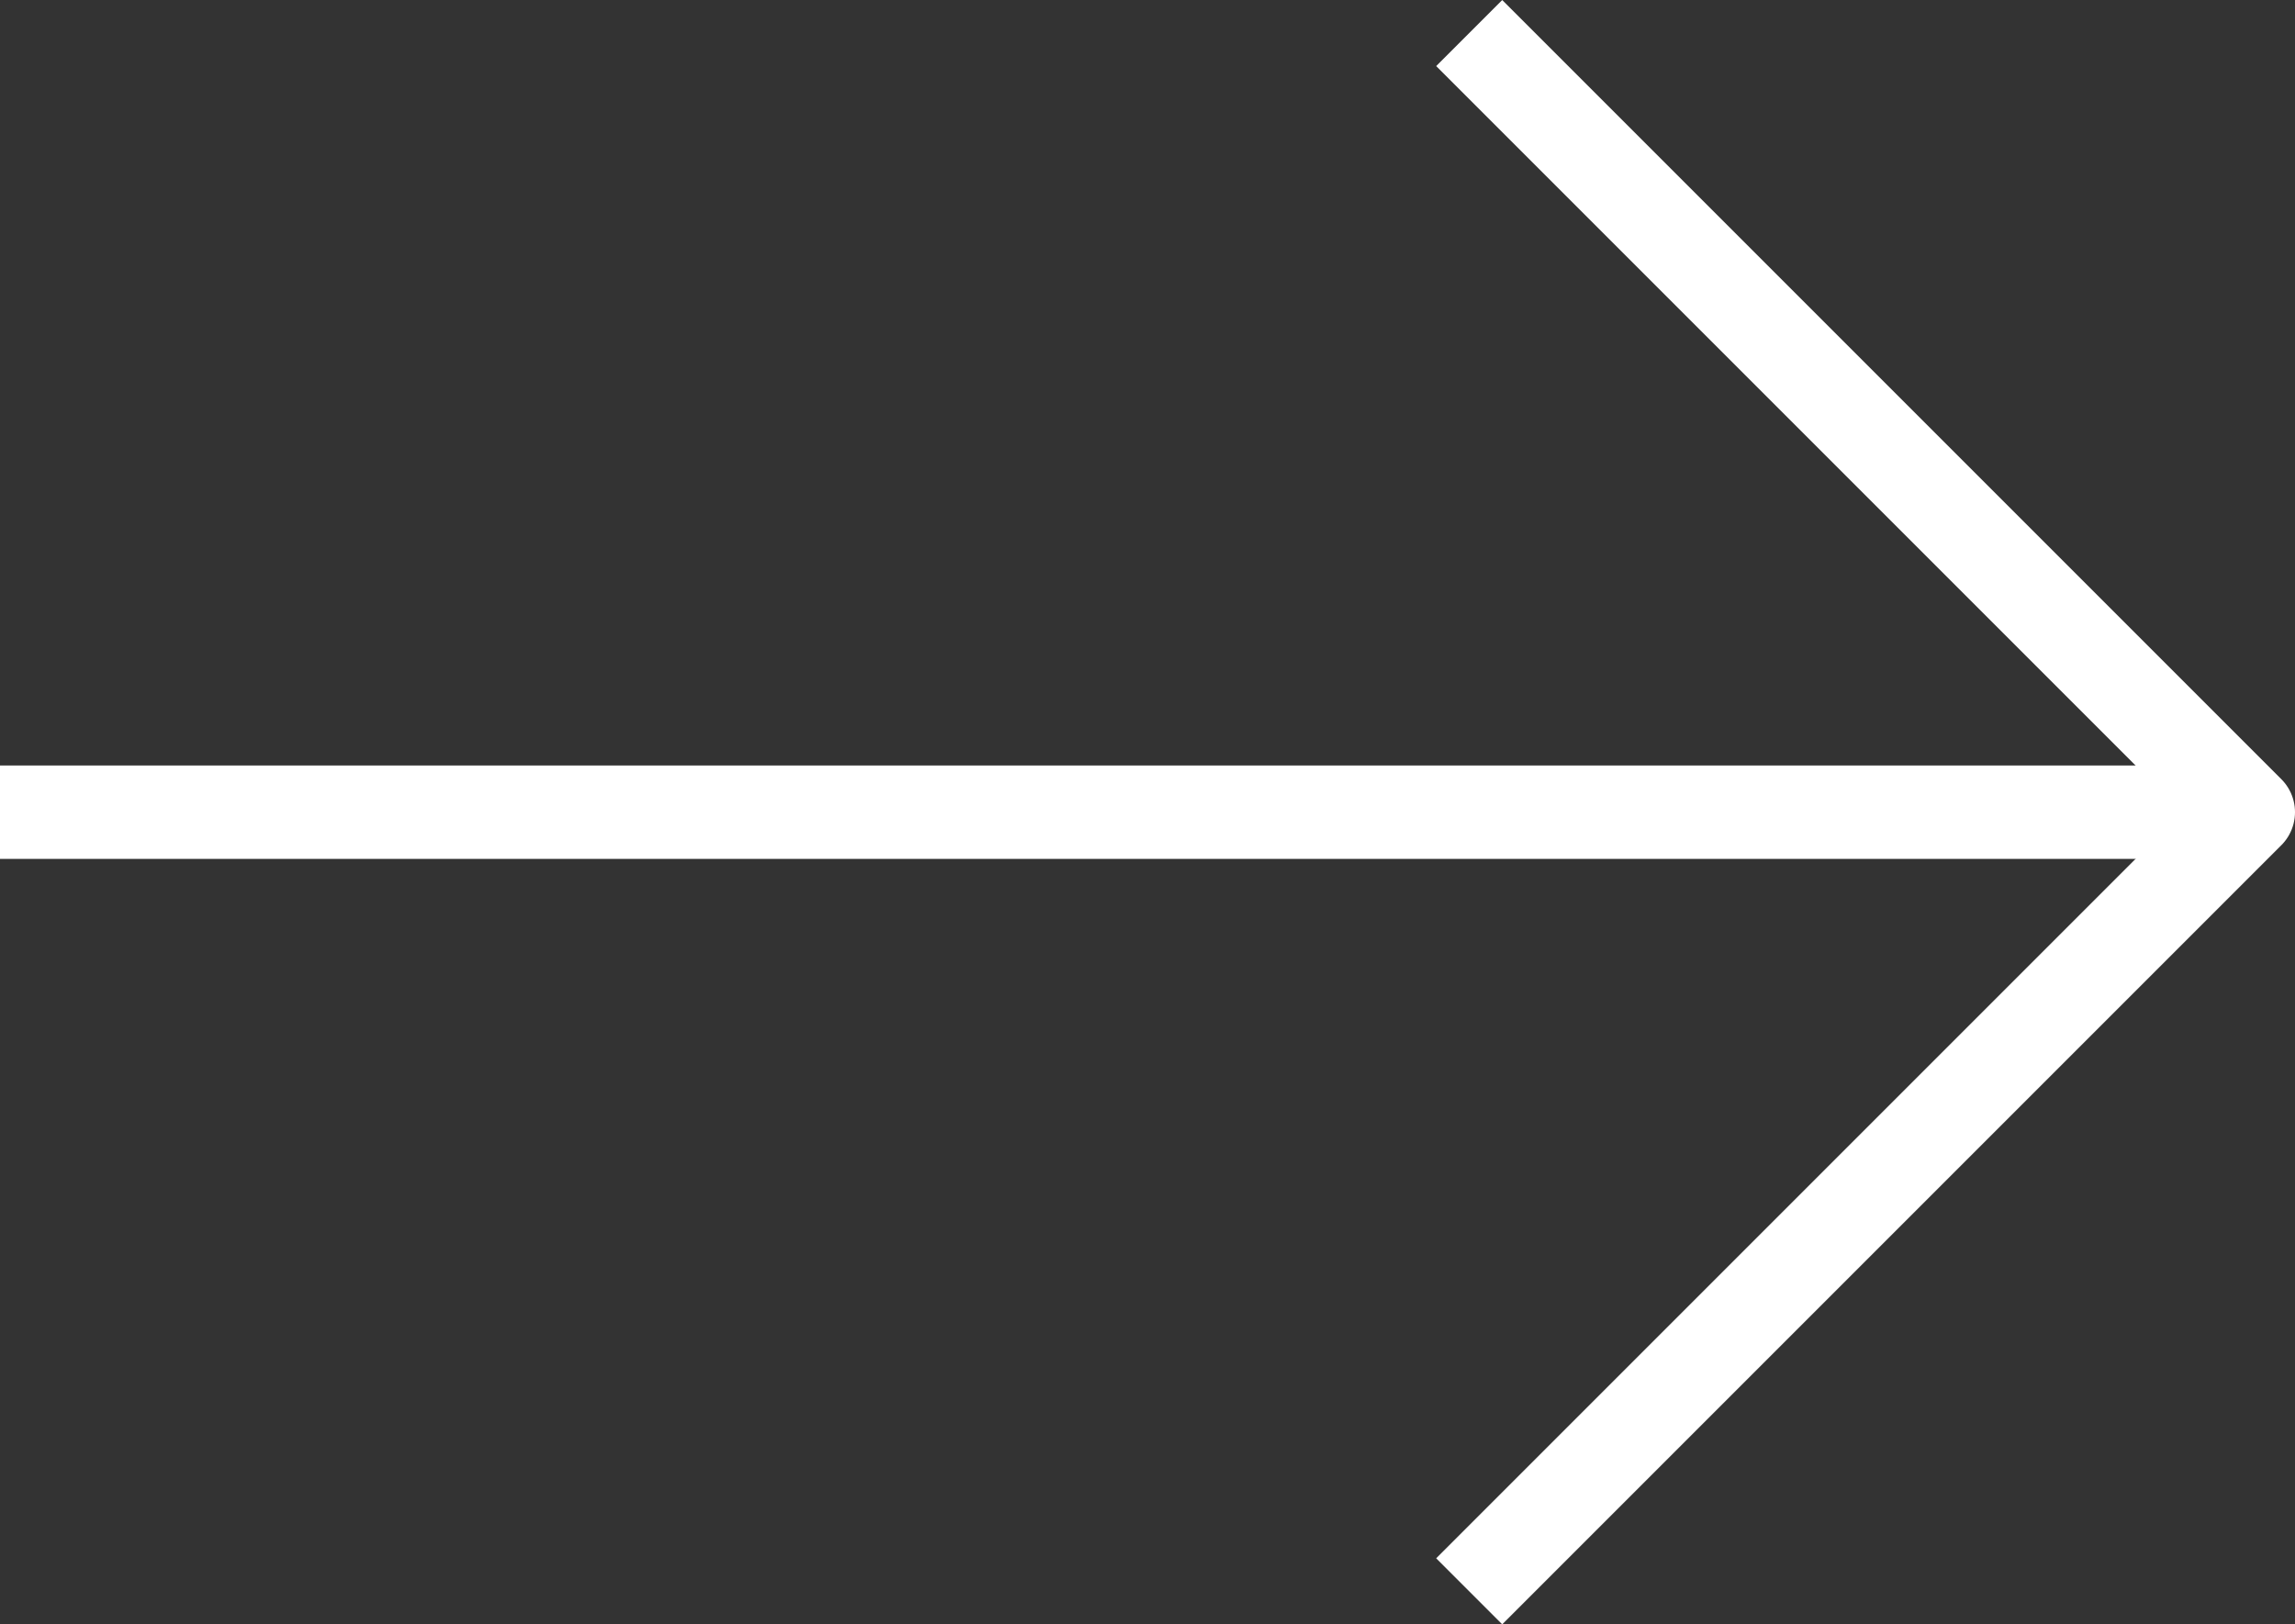
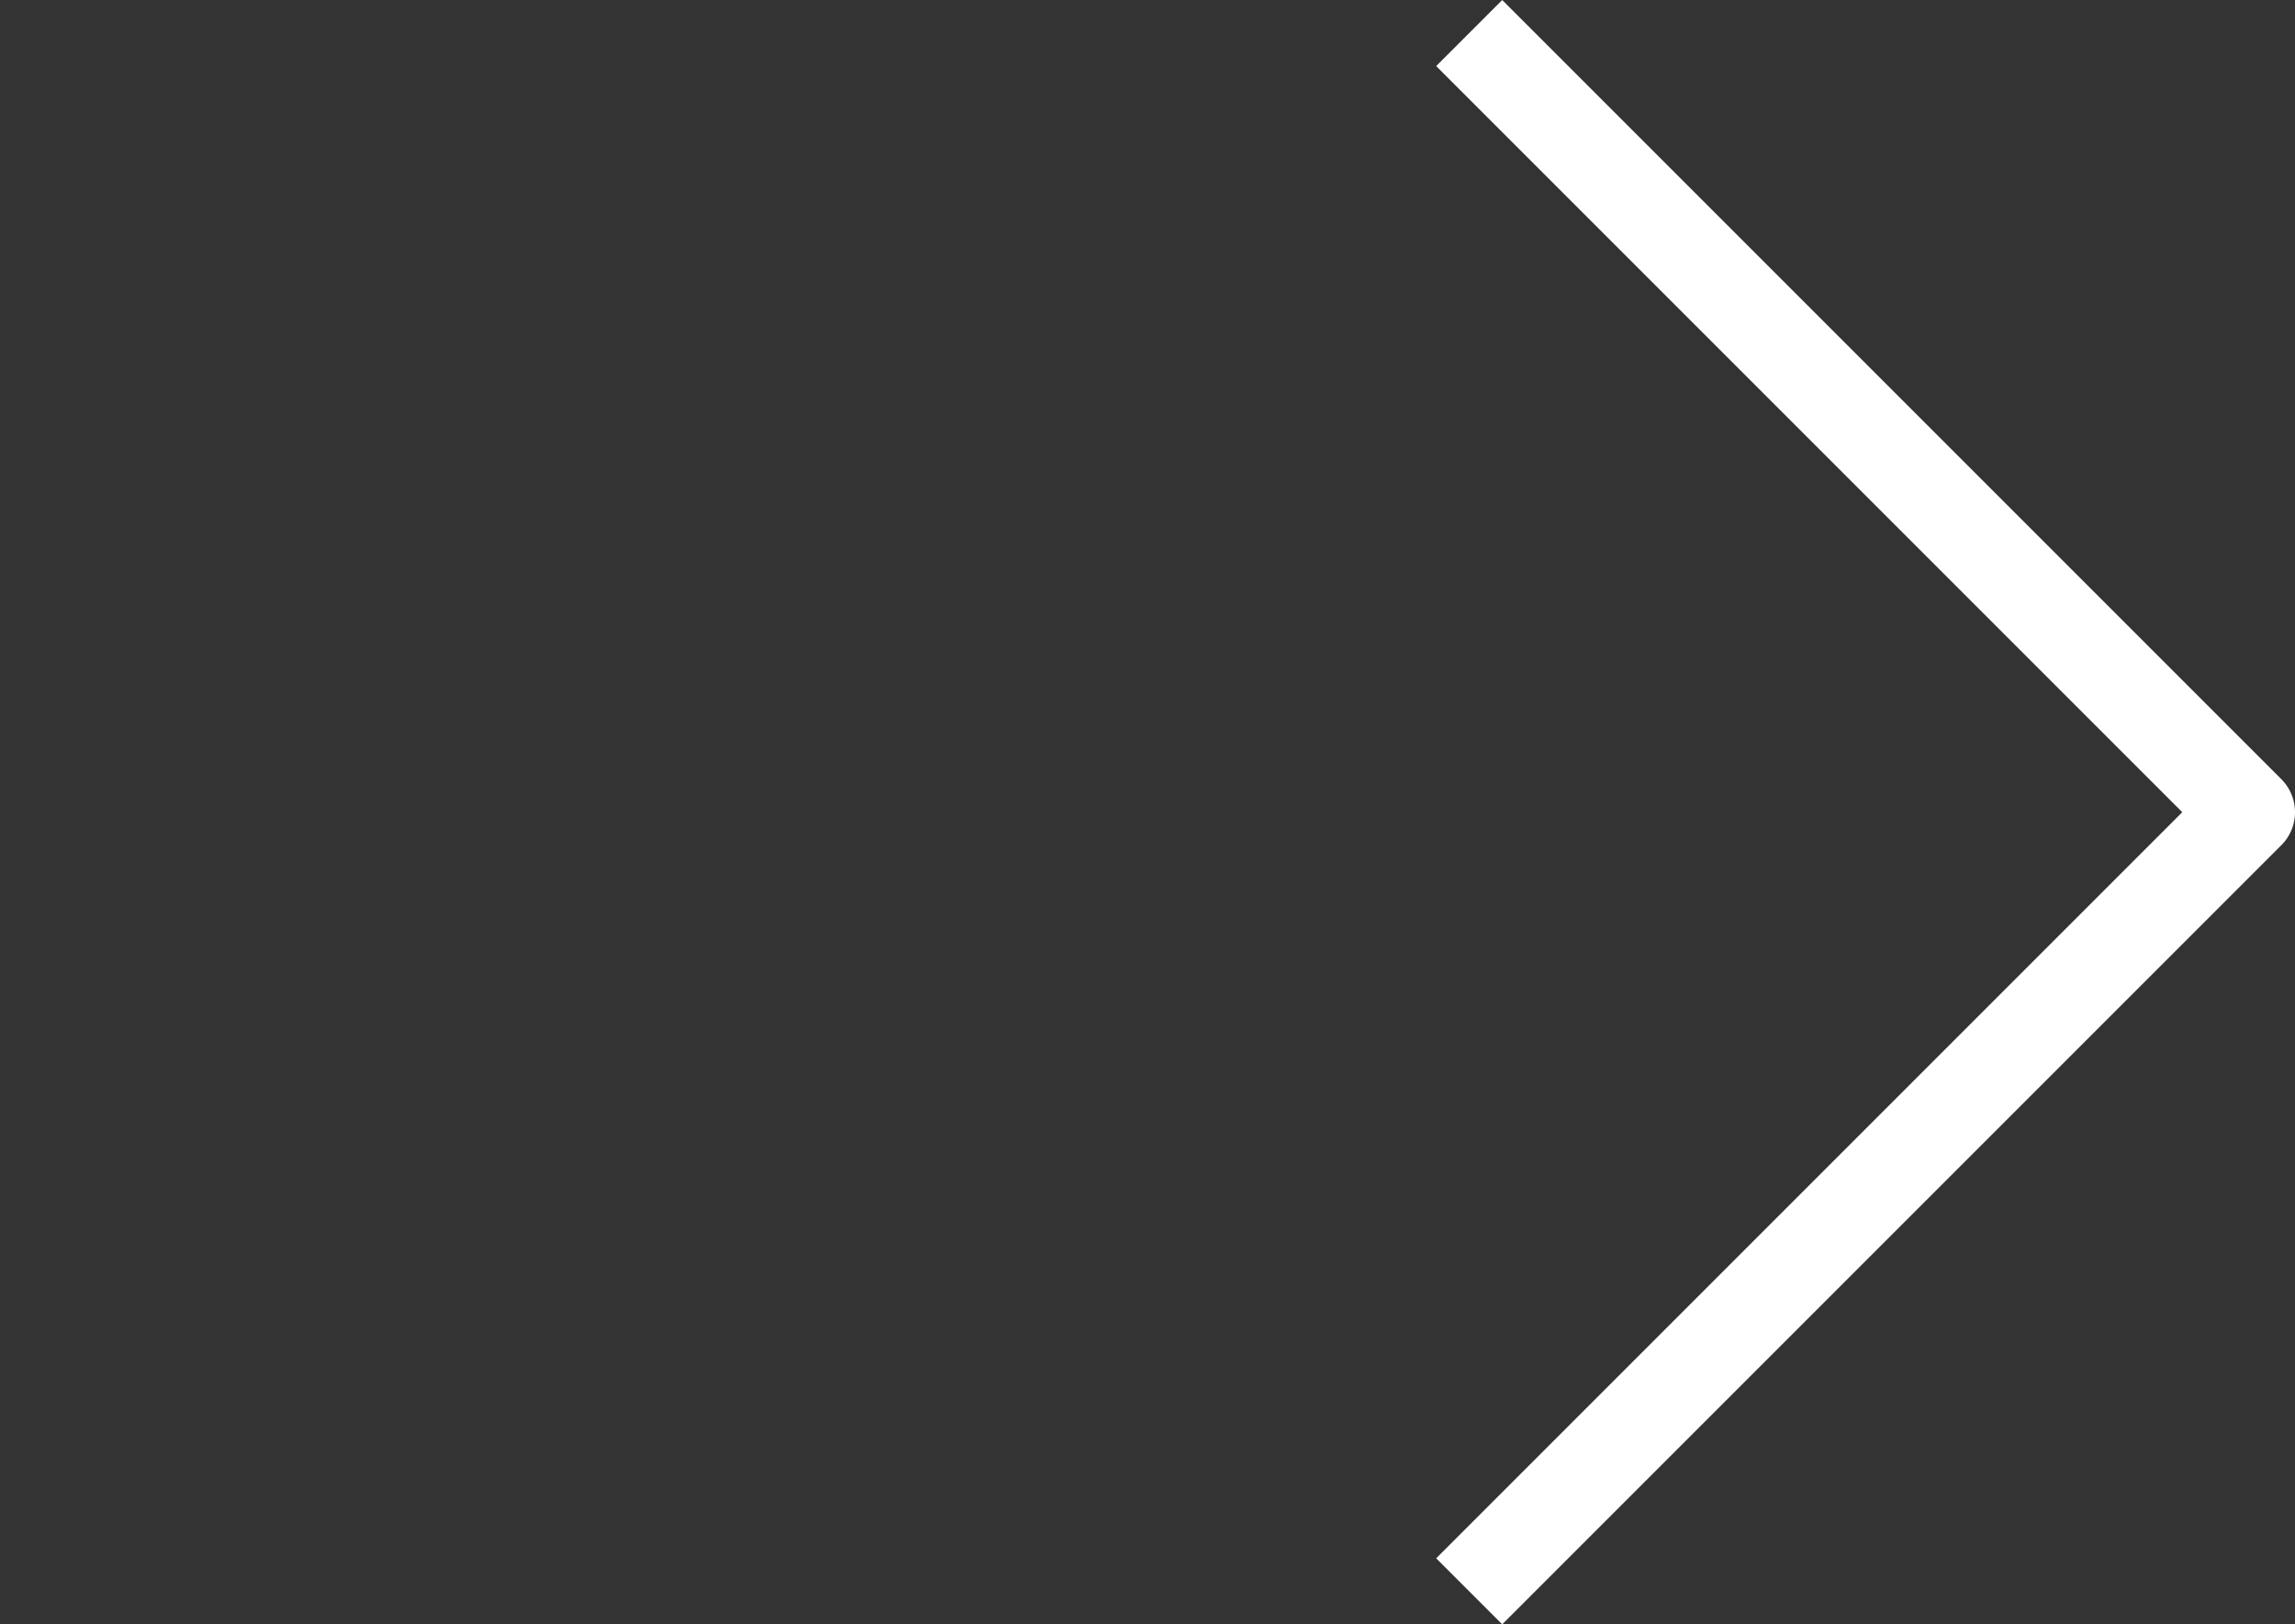
<svg xmlns="http://www.w3.org/2000/svg" width="24.576" height="17.393" viewBox="0 0 24.576 17.393">
  <rect x="0" y="0" width="24.576" height="17.393" fill="#333333" stroke="none" />
  <g id="Grupo_7" data-name="Grupo 7" transform="translate(-461 -1187.821)">
-     <path id="Caminho_1" data-name="Caminho 1" d="M0,0H23.8" transform="translate(461 1196.518)" fill="#FFFFFF" stroke="#FFFFFF" stroke-width="1" />
    <path id="Caminho_2" data-name="Caminho 2" d="M472.928,1188.336l8.343,8.343-8.343,8.343" transform="translate(3.805 -0.161)" fill="none" stroke="#FFFFFF" stroke-linejoin="round" stroke-width="1" />
  </g>
</svg>